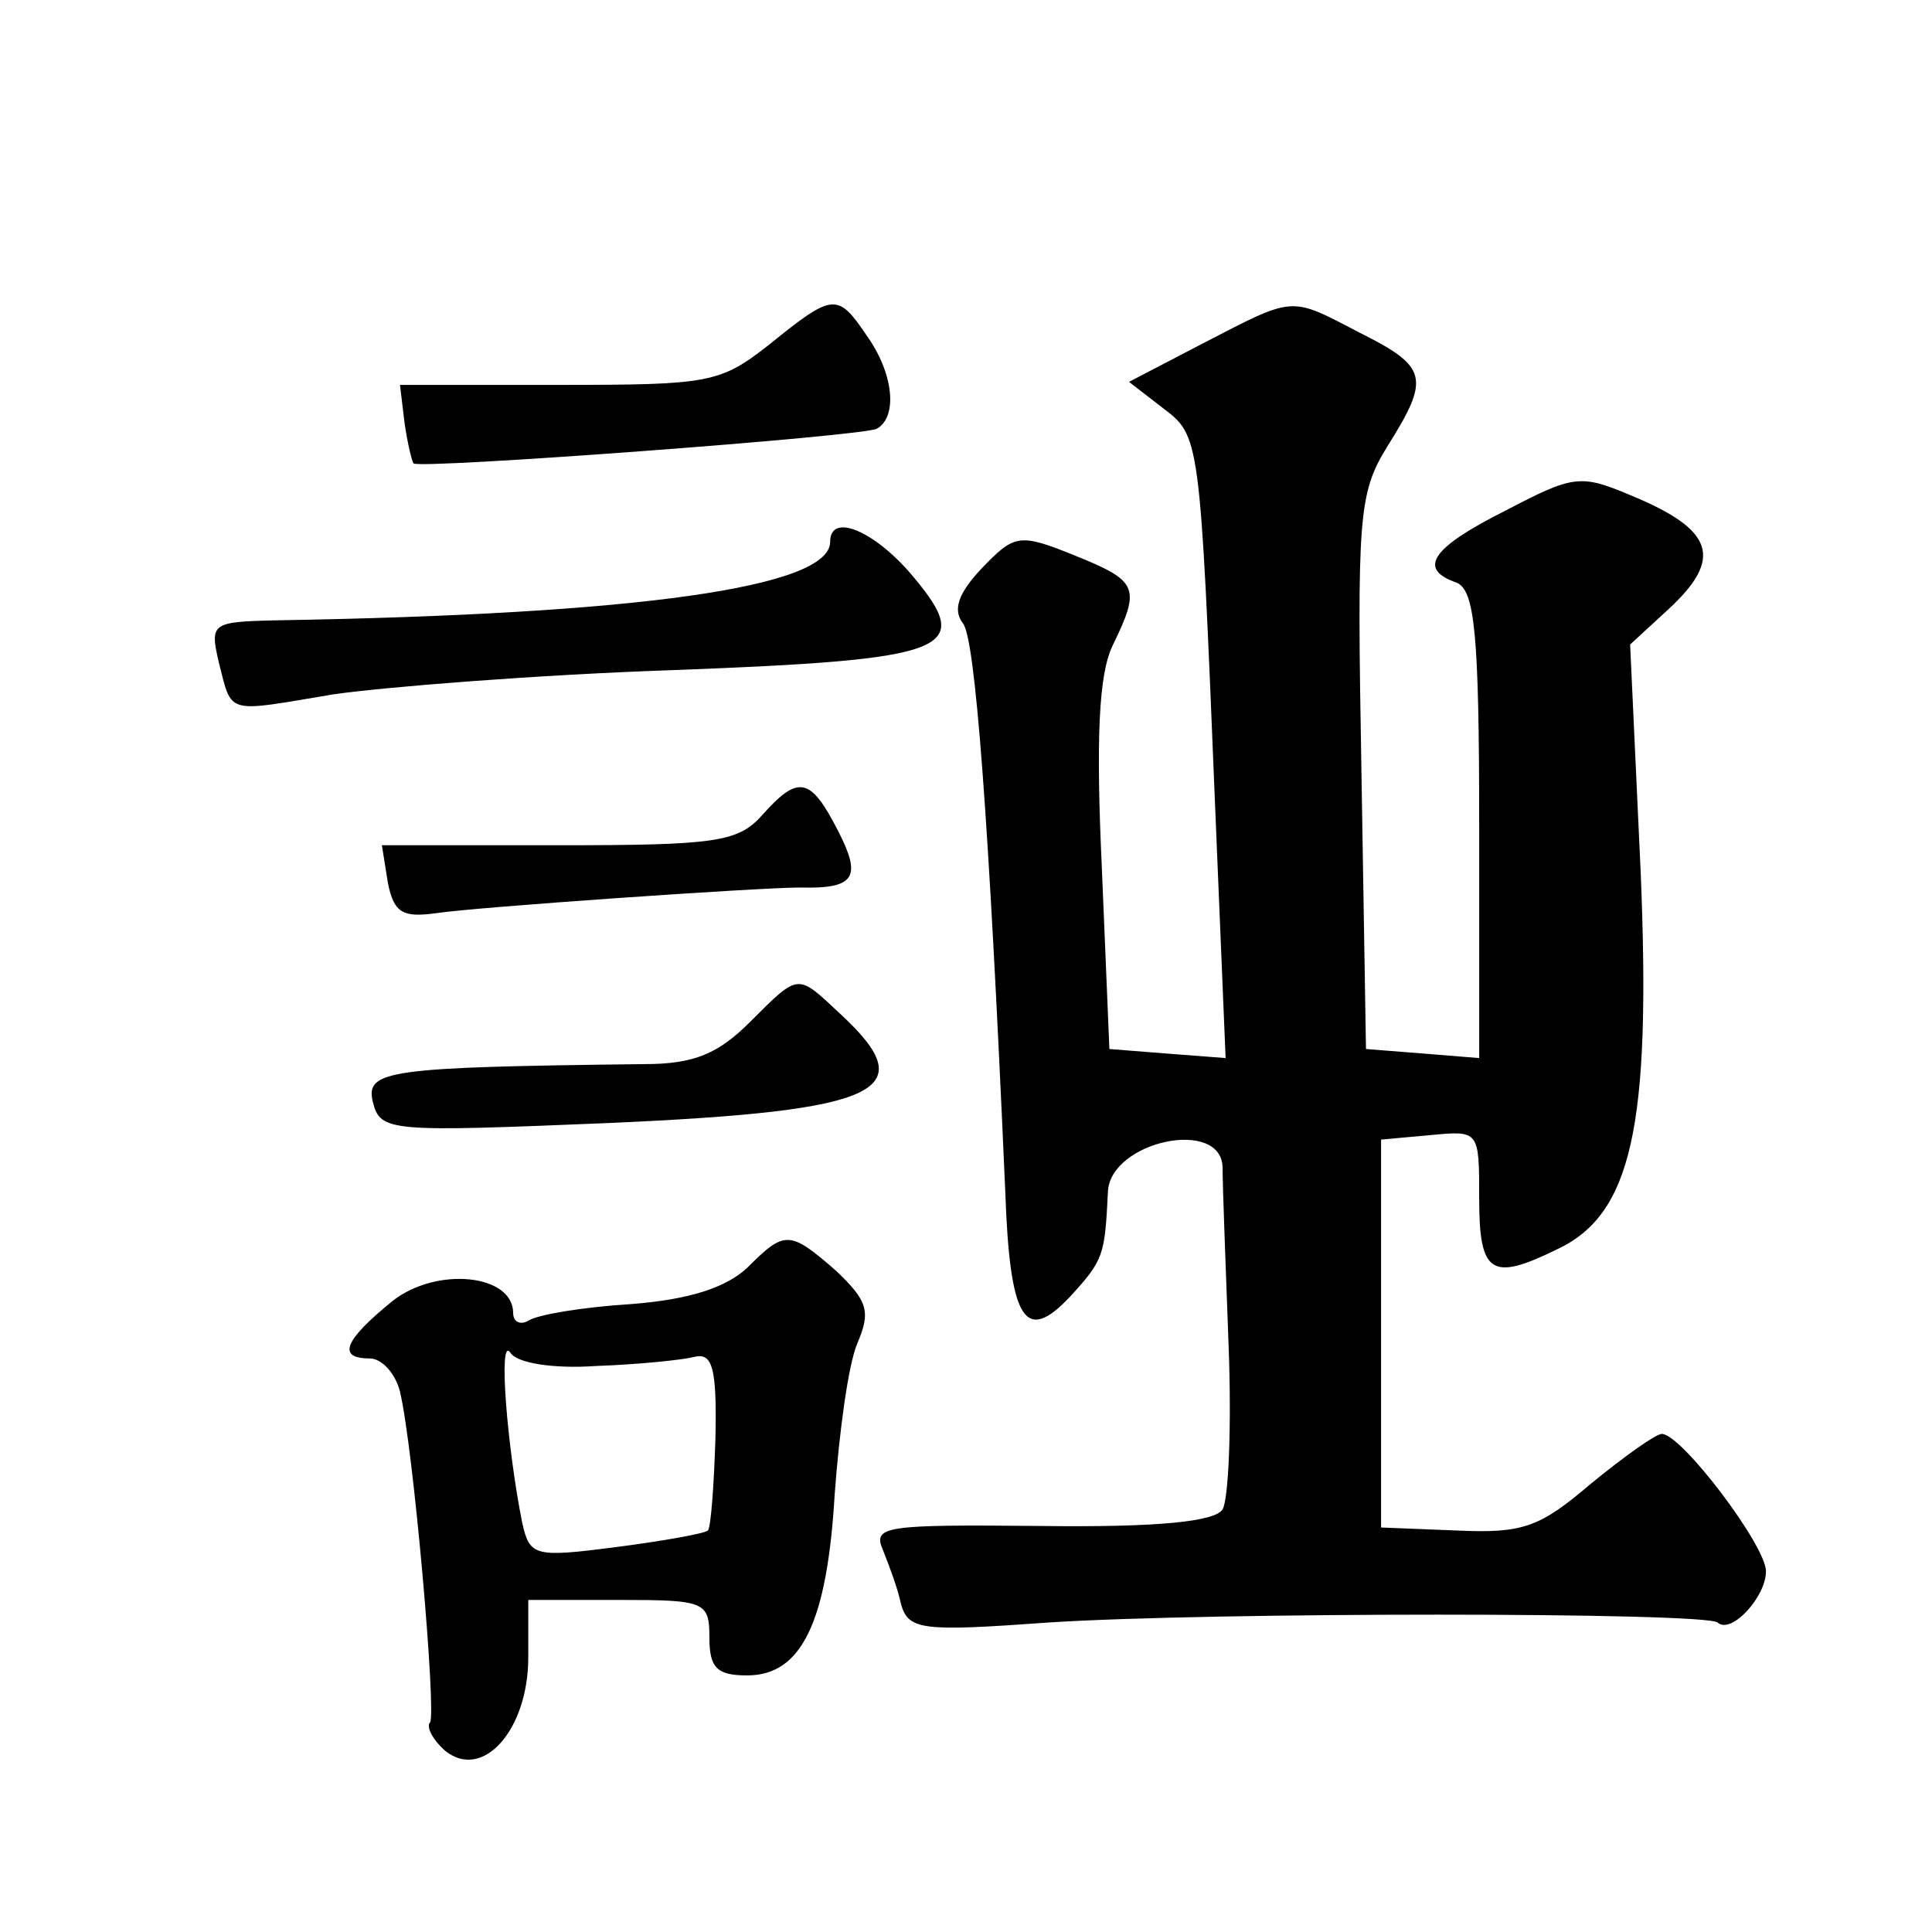
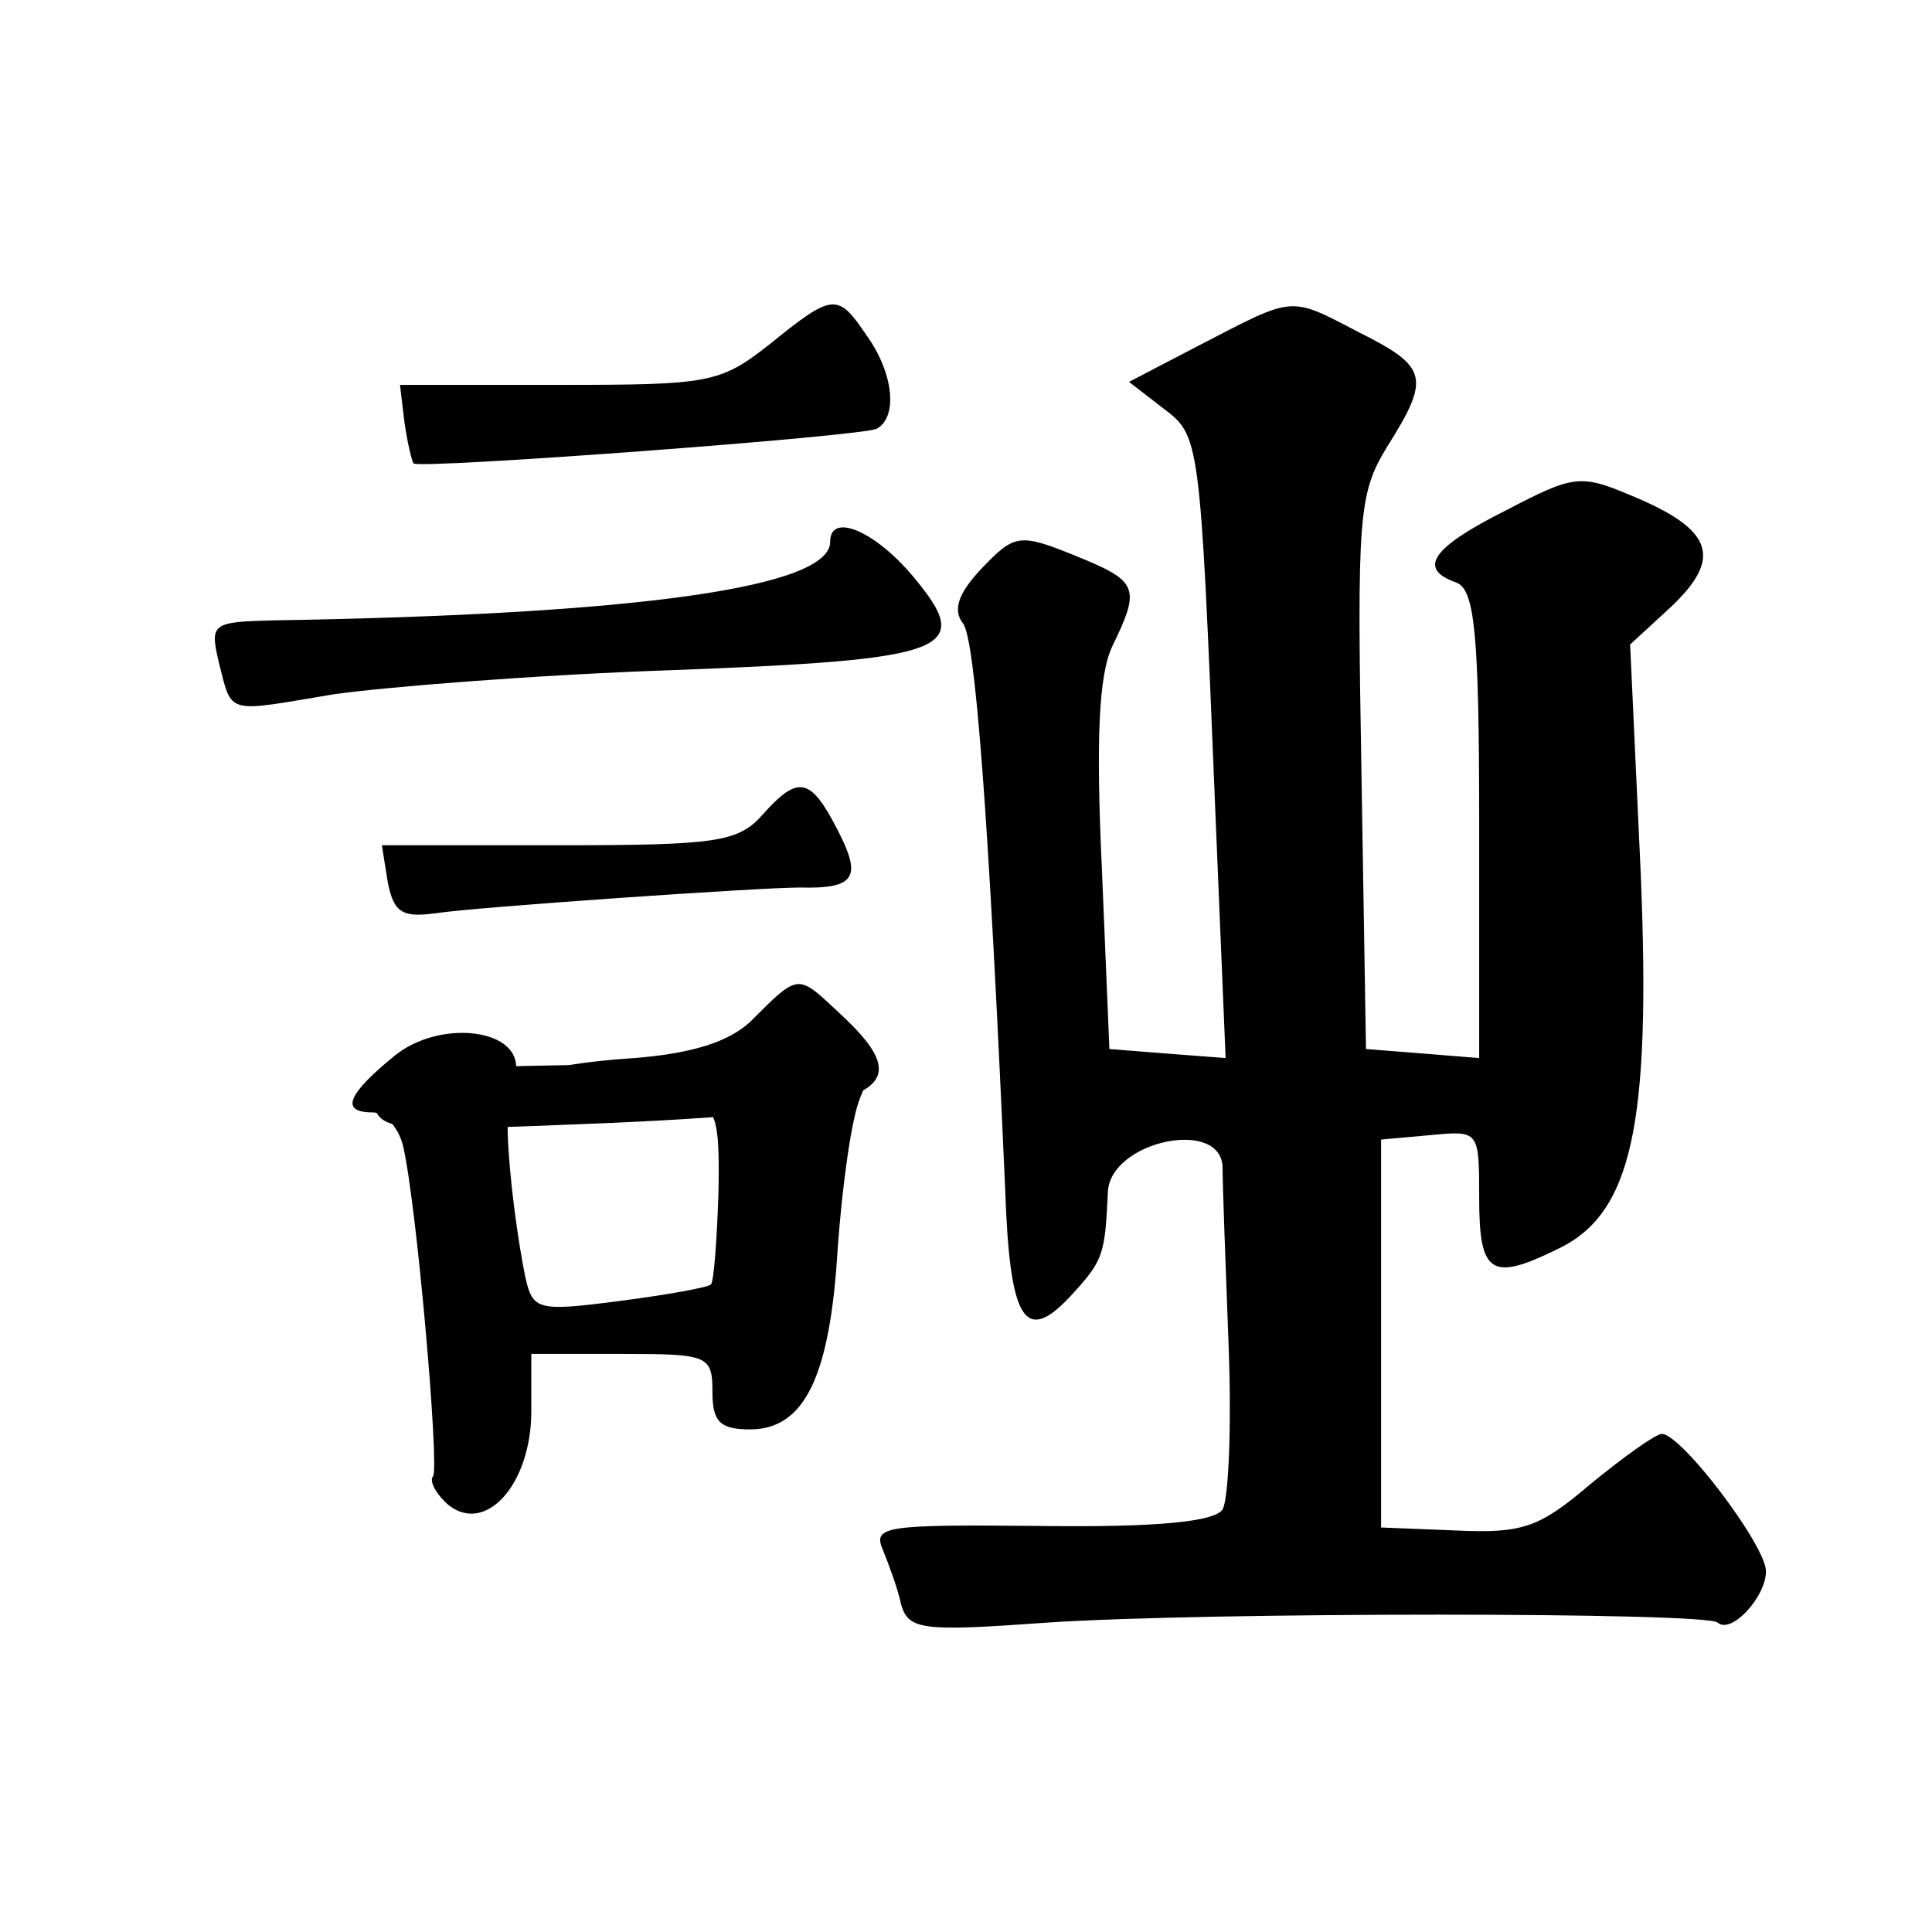
<svg xmlns="http://www.w3.org/2000/svg" version="1.0" width="128pt" height="128pt" viewBox="0 0 128 128" preserveAspectRatio="xMidYMid meet">
  <g transform="translate(0,128) scale(0.1,-0.1)" fill="#0" stroke="none">
-     <path d="M510 1052 c-33 -26 -40 -27 -140 -27 l-105 0 3 -25 c2 -14 5 -26 6 -27 3 -4 299 18 307 23 14 8 11 37 -7 62 -19 28 -22 28 -64 -6z M796 1052 l-48 -25 22 -17 c25 -19 25 -17 35 -263 l7 -168 -39 3 -38 3 -5 120 c-4 86 -2 128 7 147 19 39 17 43 -25 60 -37 15 -40 14 -62 -9 -15 -16 -19 -27 -12 -36 8 -10 17 -125 28 -376 3 -86 13 -102 43 -70 22 24 23 27 25 69 1 34 76 50 76 16 0 -12 2 -64 4 -118 2 -53 0 -101 -4 -108 -5 -8 -42 -12 -120 -11 -104 1 -112 0 -105 -16 4 -10 10 -26 12 -36 5 -17 14 -18 97 -12 105 7 437 7 444 0 9 -8 32 17 32 34 0 17 -56 91 -69 91 -4 0 -25 -15 -47 -33 -34 -29 -45 -33 -89 -31 l-50 2 0 128 0 129 33 3 c32 3 32 3 32 -42 0 -50 8 -55 51 -34 50 23 63 81 56 250 l-7 151 25 23 c37 34 31 53 -25 76 -33 14 -38 13 -82 -10 -50 -25 -59 -39 -33 -48 12 -5 15 -33 15 -161 l0 -154 -37 3 -38 3 -3 183 c-3 170 -2 185 17 216 29 46 27 53 -19 76 -46 24 -42 24 -104 -8z M550 921 c0 -30 -126 -48 -368 -52 -42 -1 -43 -2 -37 -28 9 -35 4 -33 76 -21 35 5 136 13 224 16 185 7 201 13 160 62 -25 30 -55 43 -55 23z M505 740 c-16 -18 -31 -20 -135 -20 l-117 0 4 -25 c4 -20 10 -23 32 -20 26 4 214 17 241 17 37 -1 41 7 25 38 -18 35 -26 37 -50 10z M497 603 c-21 -21 -37 -28 -70 -28 -170 -2 -185 -4 -180 -25 5 -20 11 -20 157 -14 180 8 208 21 153 72 -29 27 -27 28 -60 -5z M495 440 c-14 -13 -38 -21 -77 -24 -32 -2 -62 -7 -68 -11 -5 -3 -10 -1 -10 5 0 26 -51 31 -80 8 -32 -26 -37 -38 -15 -38 8 0 17 -10 20 -22 9 -38 24 -211 20 -219 -3 -3 2 -12 10 -19 25 -20 55 14 55 62 l0 38 60 0 c57 0 60 -1 60 -25 0 -20 5 -25 25 -25 36 0 53 35 58 120 3 41 9 86 15 100 9 21 7 28 -14 48 -31 27 -34 27 -59 2z m-100 -65 c28 1 57 4 65 6 12 3 15 -7 14 -54 -1 -31 -3 -59 -5 -61 -2 -2 -30 -7 -61 -11 -54 -7 -57 -6 -62 16 -10 50 -16 124 -8 113 4 -7 28 -11 57 -9z" />
+     <path d="M510 1052 c-33 -26 -40 -27 -140 -27 l-105 0 3 -25 c2 -14 5 -26 6 -27 3 -4 299 18 307 23 14 8 11 37 -7 62 -19 28 -22 28 -64 -6z M796 1052 l-48 -25 22 -17 c25 -19 25 -17 35 -263 l7 -168 -39 3 -38 3 -5 120 c-4 86 -2 128 7 147 19 39 17 43 -25 60 -37 15 -40 14 -62 -9 -15 -16 -19 -27 -12 -36 8 -10 17 -125 28 -376 3 -86 13 -102 43 -70 22 24 23 27 25 69 1 34 76 50 76 16 0 -12 2 -64 4 -118 2 -53 0 -101 -4 -108 -5 -8 -42 -12 -120 -11 -104 1 -112 0 -105 -16 4 -10 10 -26 12 -36 5 -17 14 -18 97 -12 105 7 437 7 444 0 9 -8 32 17 32 34 0 17 -56 91 -69 91 -4 0 -25 -15 -47 -33 -34 -29 -45 -33 -89 -31 l-50 2 0 128 0 129 33 3 c32 3 32 3 32 -42 0 -50 8 -55 51 -34 50 23 63 81 56 250 l-7 151 25 23 c37 34 31 53 -25 76 -33 14 -38 13 -82 -10 -50 -25 -59 -39 -33 -48 12 -5 15 -33 15 -161 l0 -154 -37 3 -38 3 -3 183 c-3 170 -2 185 17 216 29 46 27 53 -19 76 -46 24 -42 24 -104 -8z M550 921 c0 -30 -126 -48 -368 -52 -42 -1 -43 -2 -37 -28 9 -35 4 -33 76 -21 35 5 136 13 224 16 185 7 201 13 160 62 -25 30 -55 43 -55 23z M505 740 c-16 -18 -31 -20 -135 -20 l-117 0 4 -25 c4 -20 10 -23 32 -20 26 4 214 17 241 17 37 -1 41 7 25 38 -18 35 -26 37 -50 10z M497 603 c-21 -21 -37 -28 -70 -28 -170 -2 -185 -4 -180 -25 5 -20 11 -20 157 -14 180 8 208 21 153 72 -29 27 -27 28 -60 -5z c-14 -13 -38 -21 -77 -24 -32 -2 -62 -7 -68 -11 -5 -3 -10 -1 -10 5 0 26 -51 31 -80 8 -32 -26 -37 -38 -15 -38 8 0 17 -10 20 -22 9 -38 24 -211 20 -219 -3 -3 2 -12 10 -19 25 -20 55 14 55 62 l0 38 60 0 c57 0 60 -1 60 -25 0 -20 5 -25 25 -25 36 0 53 35 58 120 3 41 9 86 15 100 9 21 7 28 -14 48 -31 27 -34 27 -59 2z m-100 -65 c28 1 57 4 65 6 12 3 15 -7 14 -54 -1 -31 -3 -59 -5 -61 -2 -2 -30 -7 -61 -11 -54 -7 -57 -6 -62 16 -10 50 -16 124 -8 113 4 -7 28 -11 57 -9z" />
  </g>
</svg>